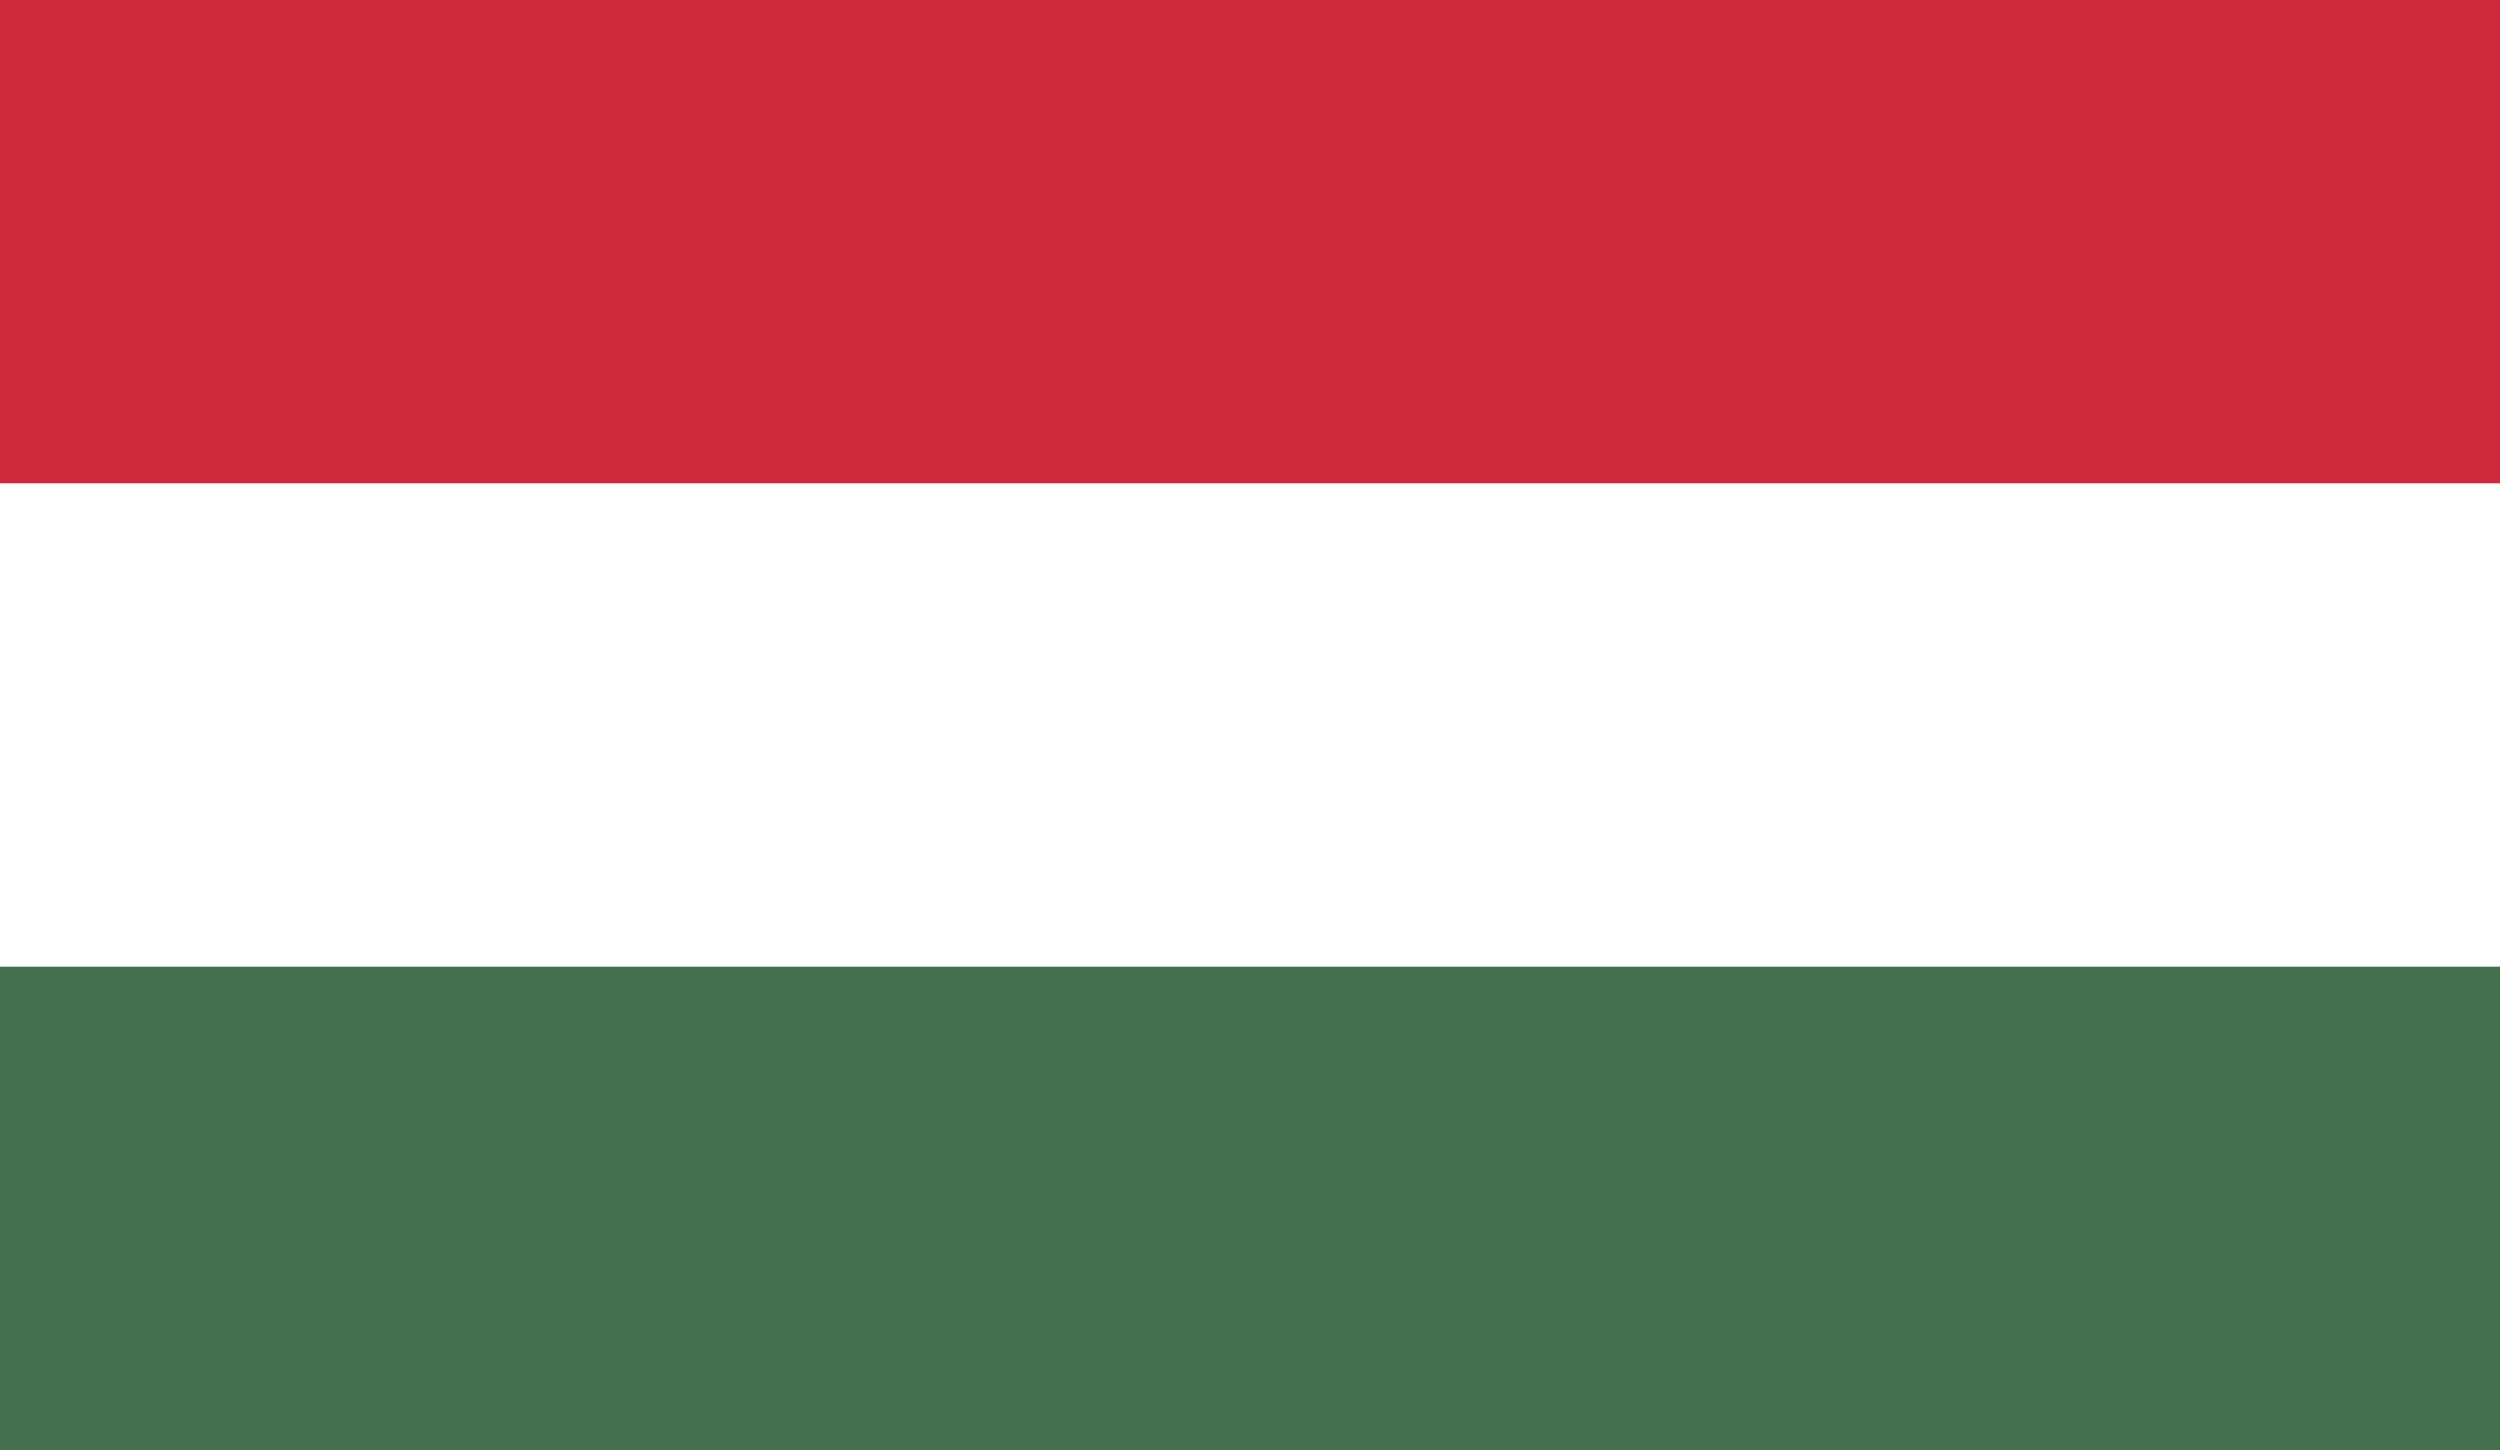
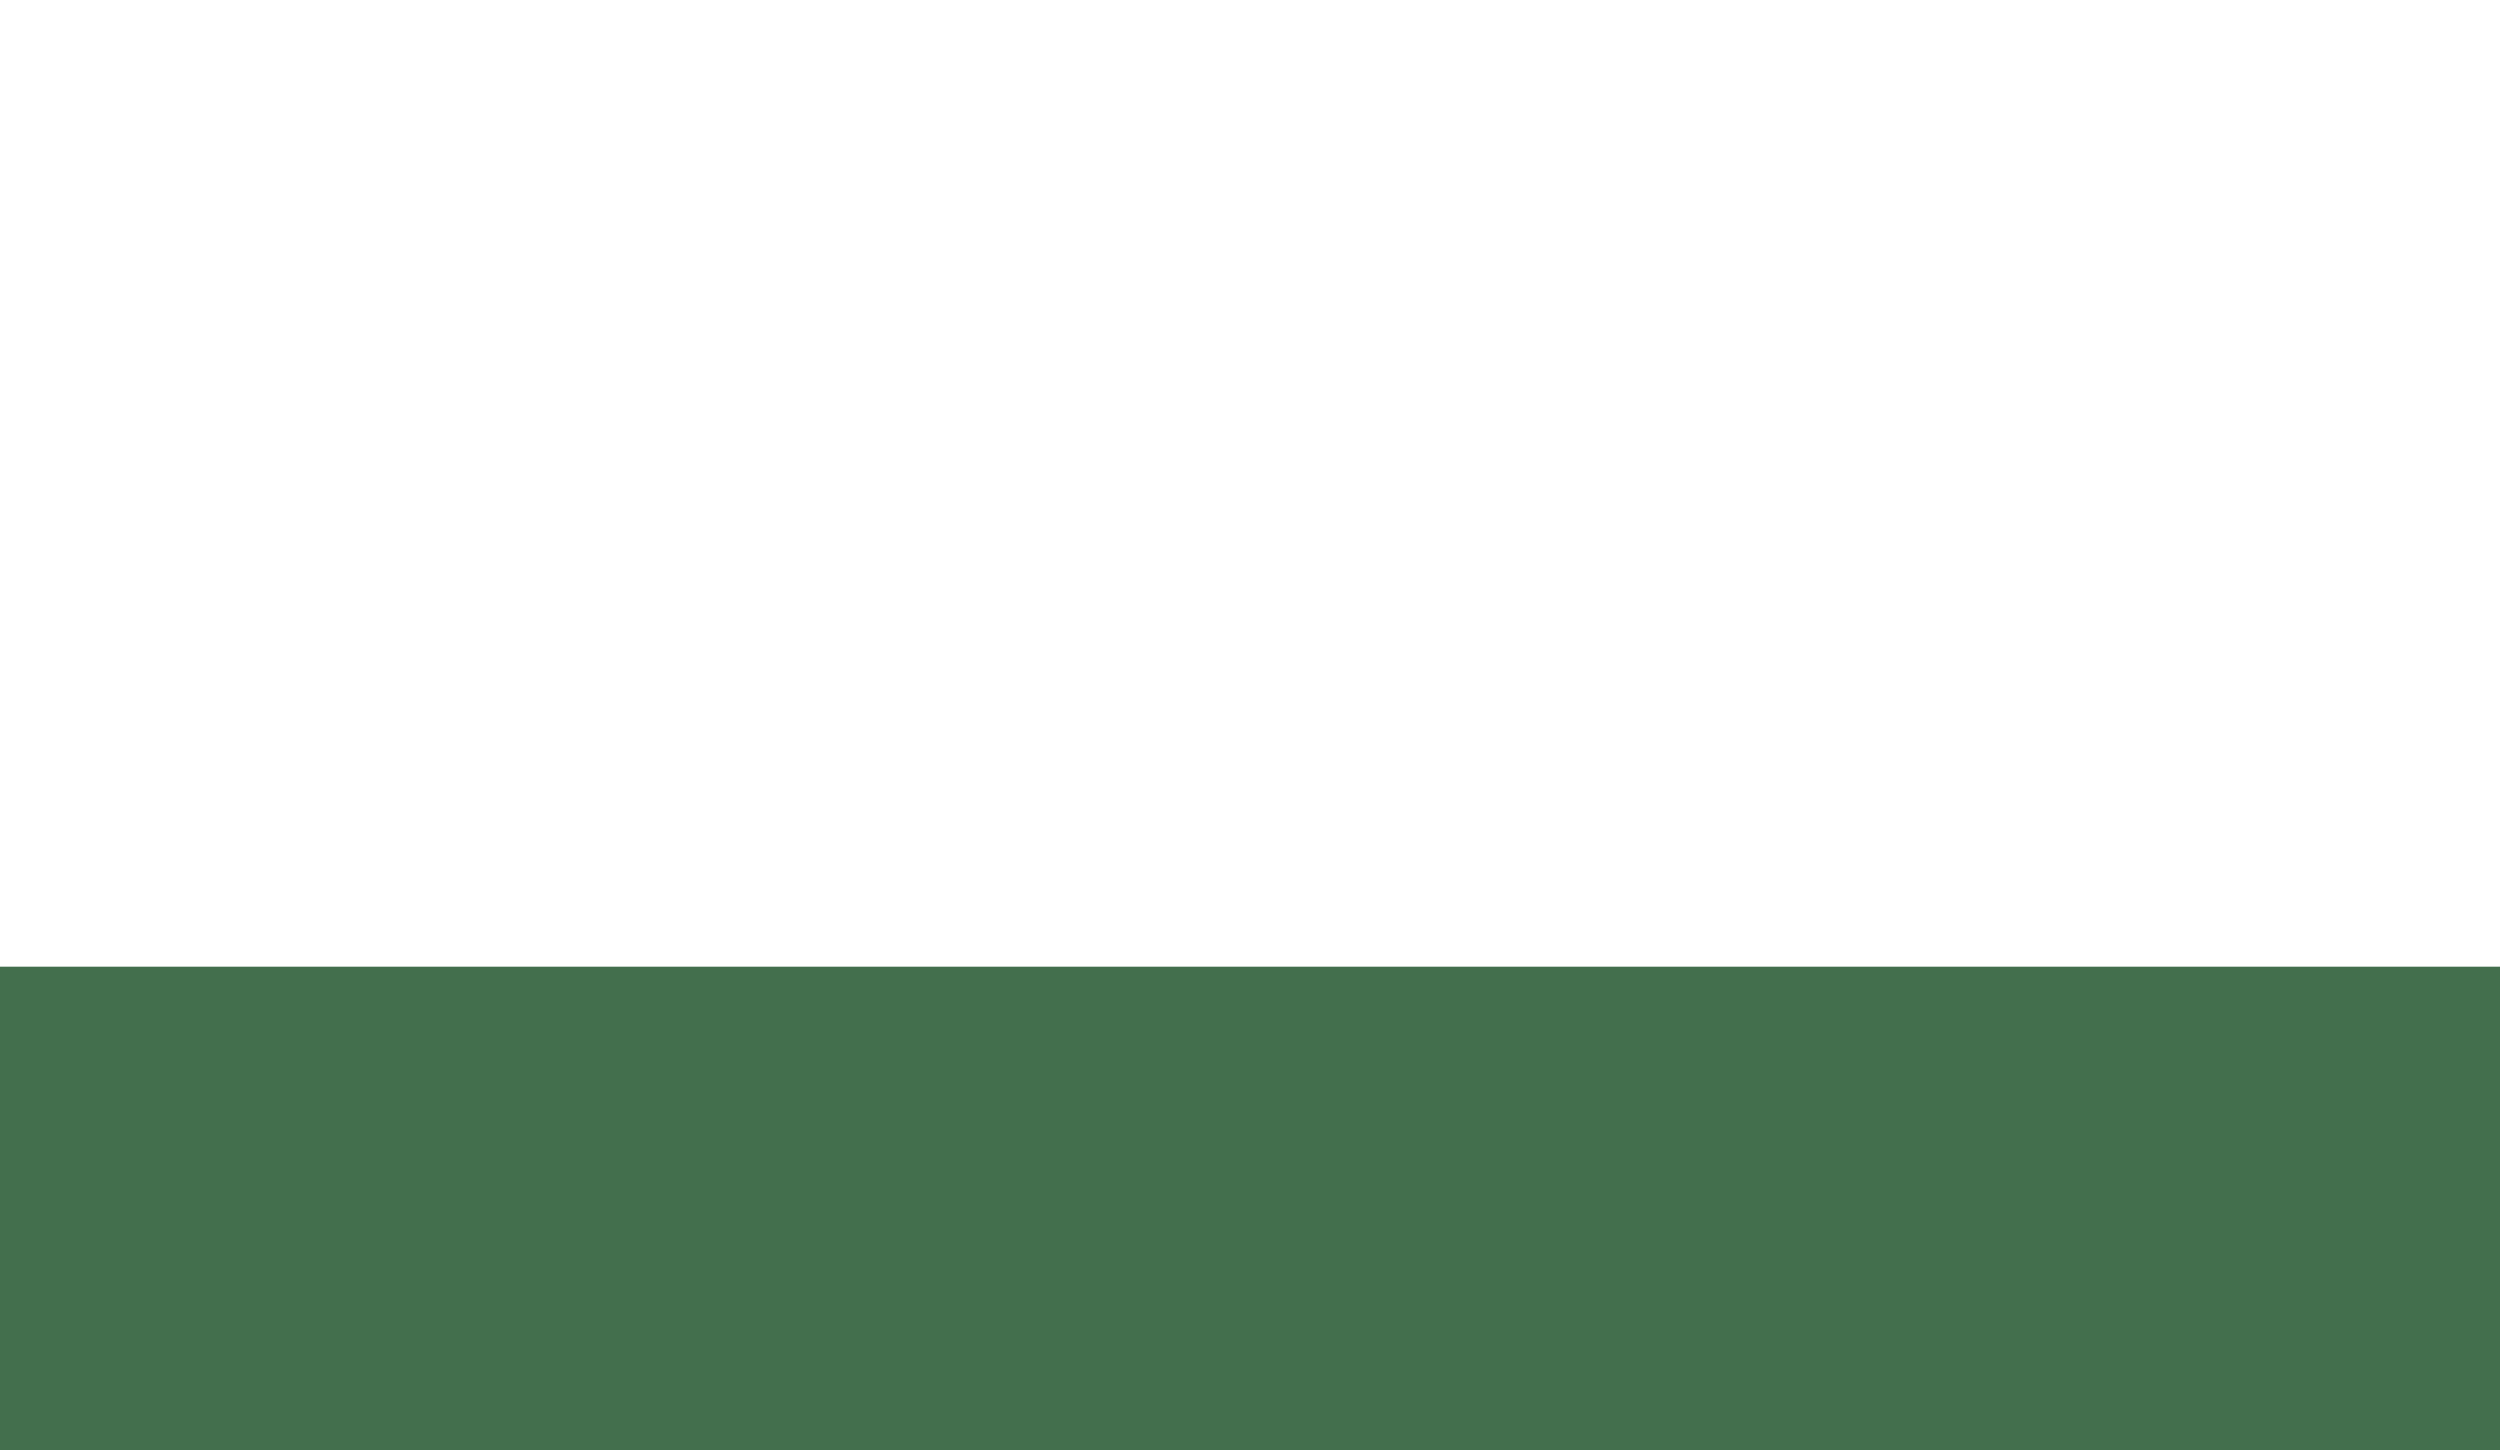
<svg xmlns="http://www.w3.org/2000/svg" fill="none" viewBox="0 0 100 58">
  <rect x="0" y="0" width="100" height="58" fill="#333333" stroke="none" />
  <g clip-path="url(#clip0)">
    <path fill="#436F4D" d="M106.249 0h-112.5v58h112.5V0z" />
    <path fill="#fff" d="M106.249 0h-112.5v38.667h112.5V0z" />
-     <path fill="#CD2A3E" d="M106.249 0h-112.5v19.333h112.5V0z" />
  </g>
  <defs>
    <clipPath id="clip0">
      <path fill="#fff" d="M0 0h100v58H0z" />
    </clipPath>
  </defs>
</svg>